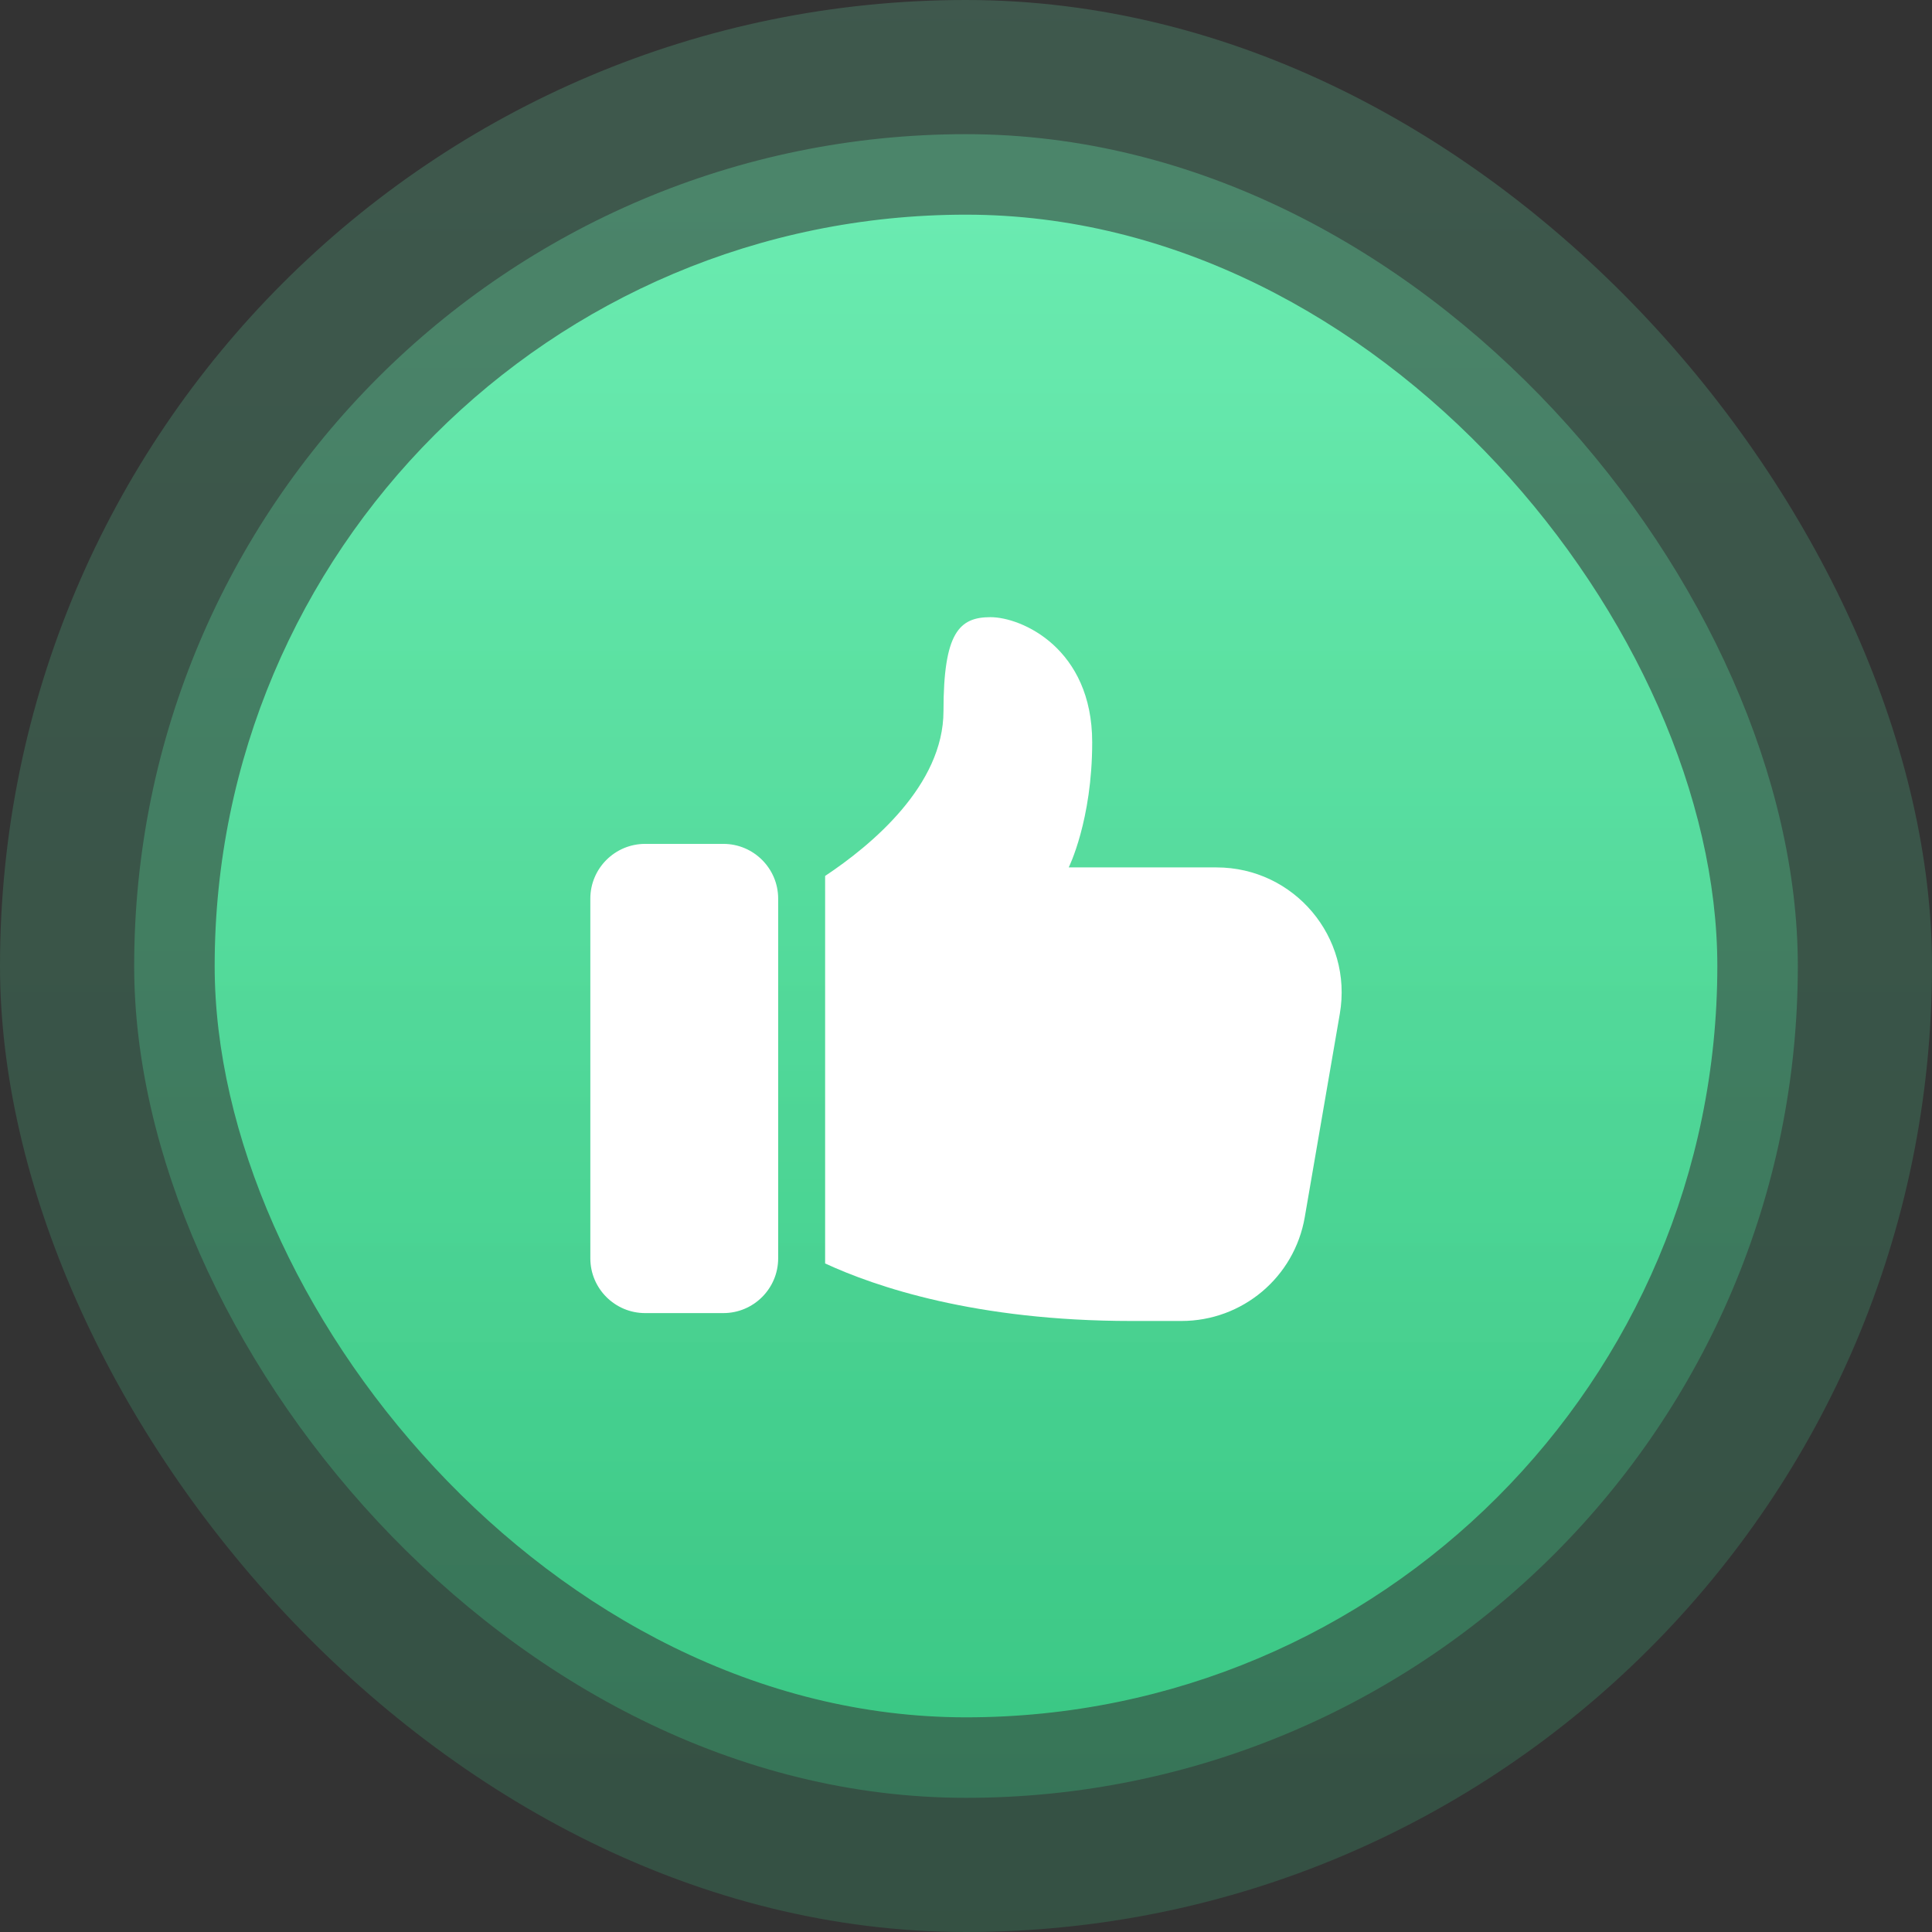
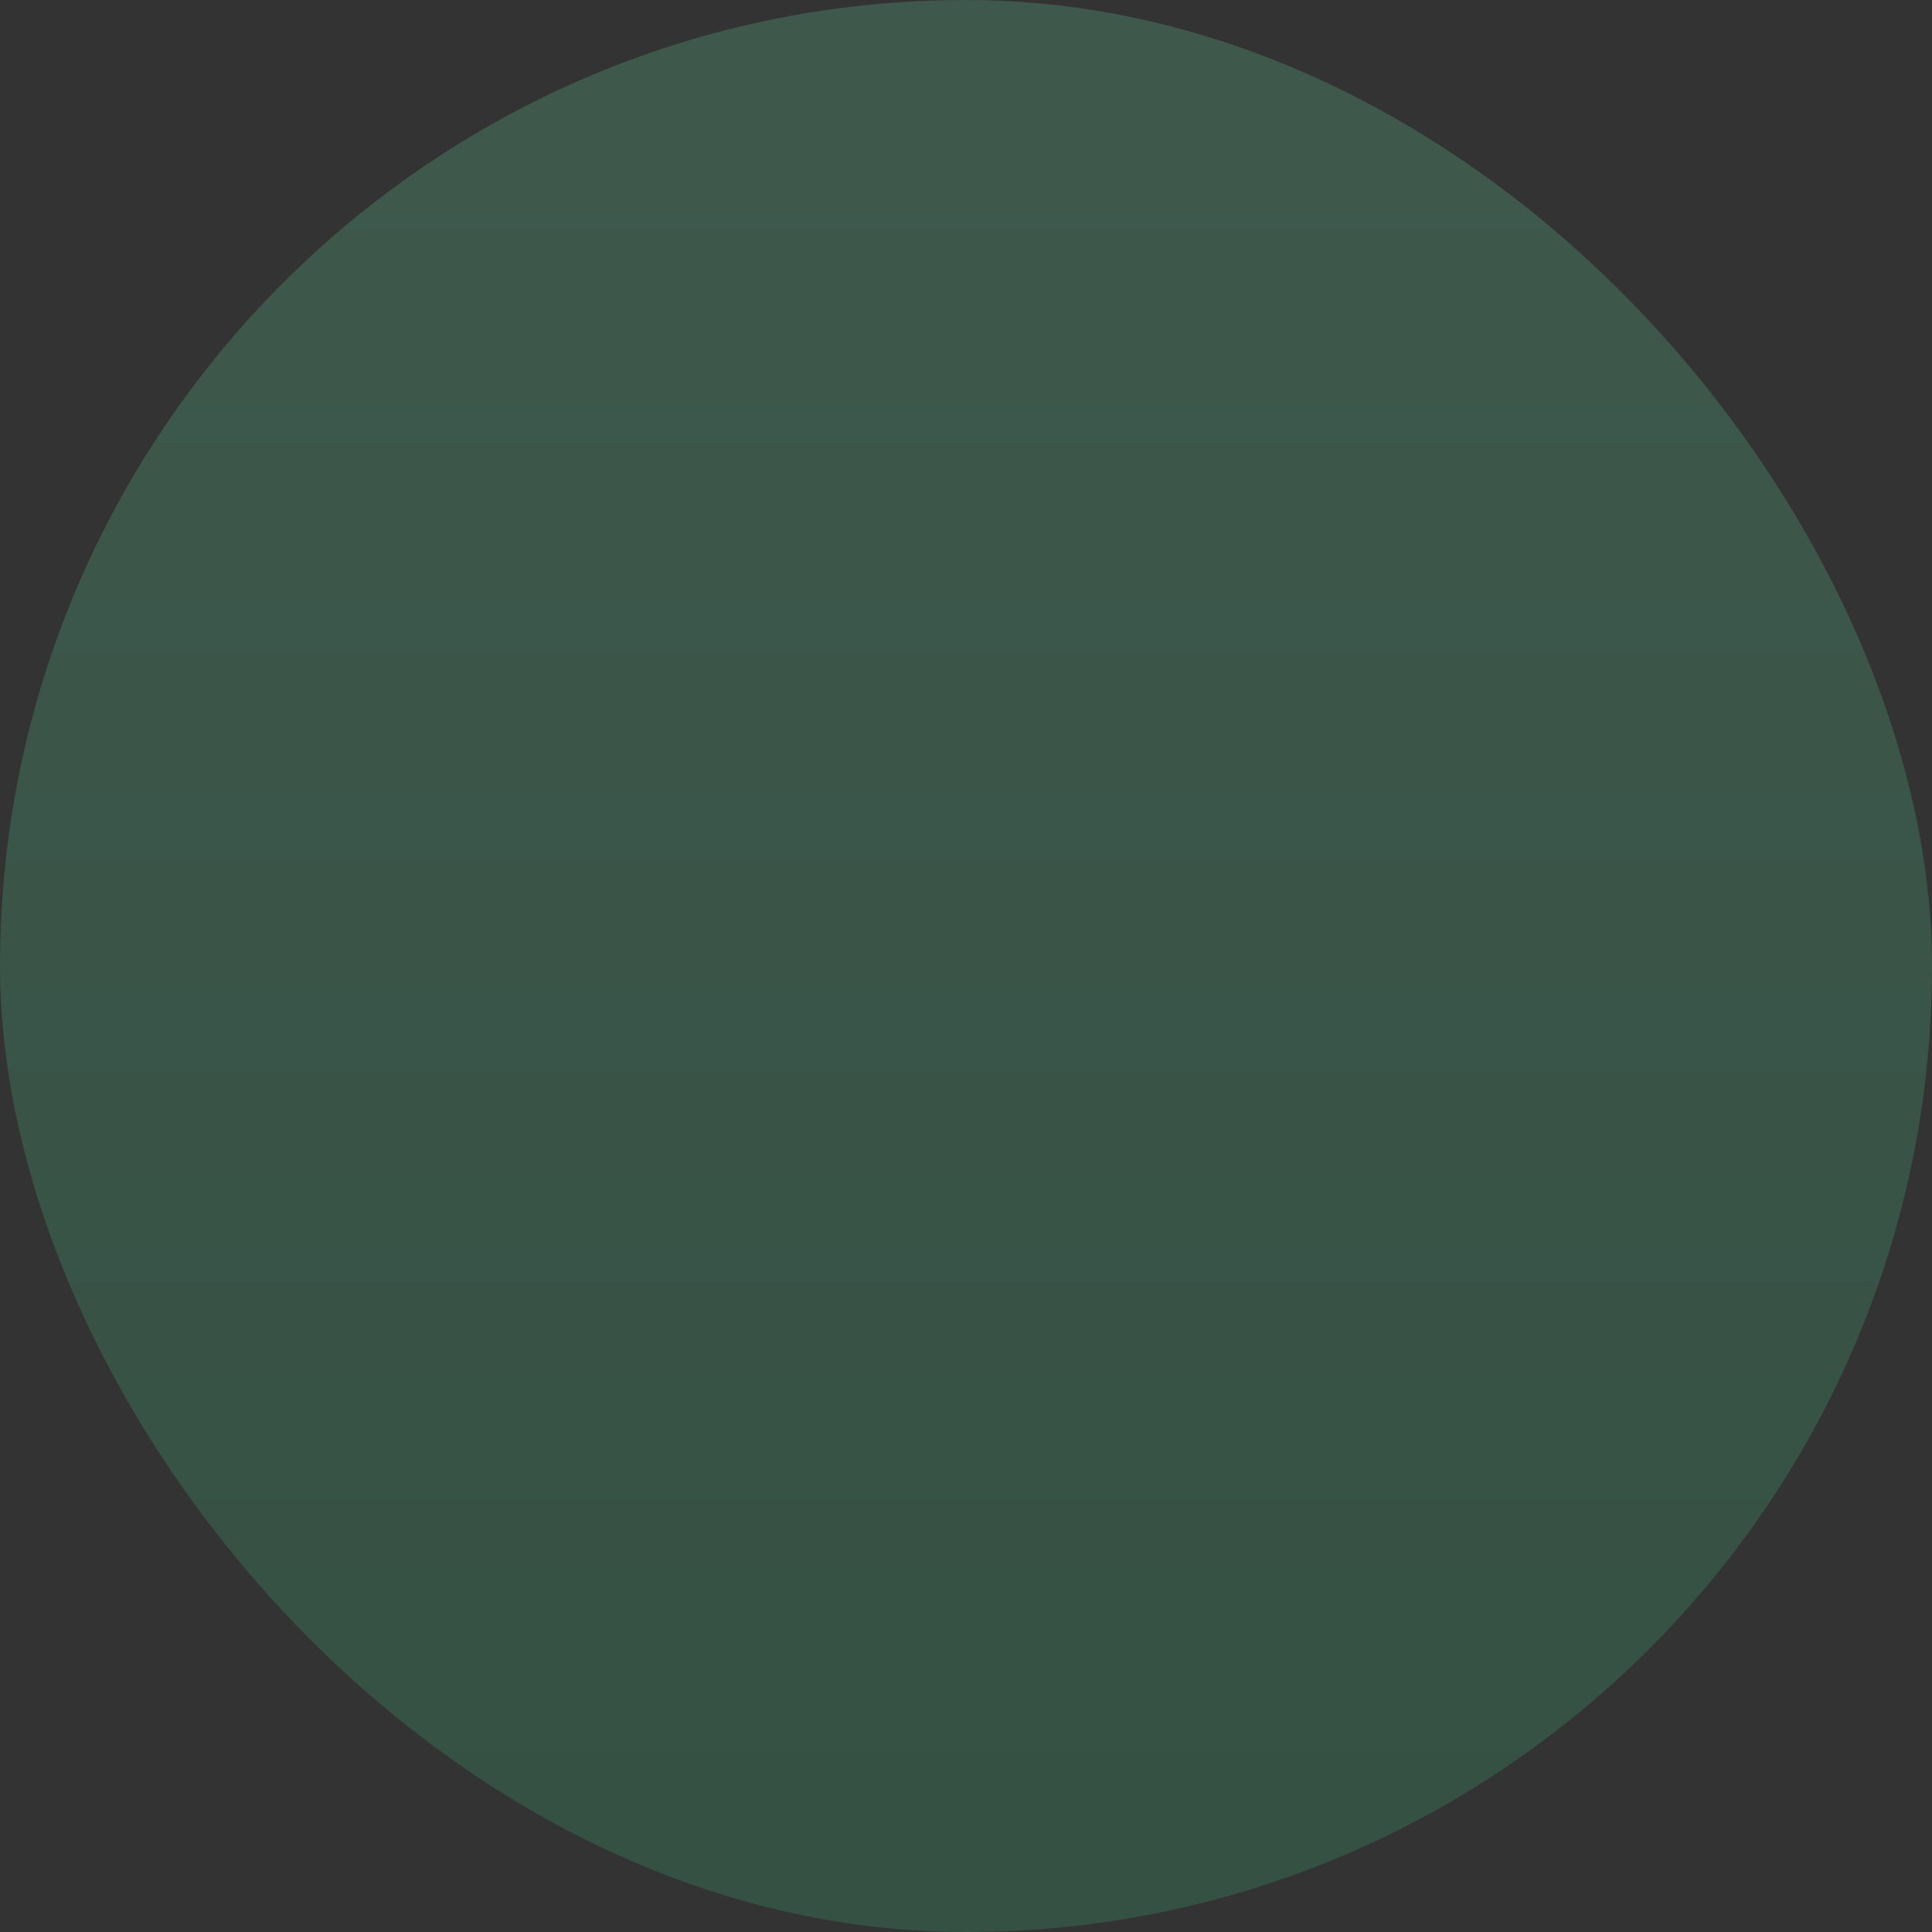
<svg xmlns="http://www.w3.org/2000/svg" width="72" height="72" viewBox="0 0 72 72" fill="none">
  <rect x="0" y="0" width="72" height="72" fill="#333333" stroke="none" />
-   <rect x="8" y="8" width="56" height="56" rx="28" fill="url(#paint0_linear_21_433)" />
-   <rect x="5" y="5" width="62" height="62" rx="31" fill="url(#paint1_linear_21_433)" fill-opacity="0.3" />
  <rect width="72" height="72" rx="36" fill="url(#paint2_linear_21_433)" fill-opacity="0.2" />
-   <path d="M24.042 48.935H26.958C28.084 48.935 29 48.02 29 46.895V33.489C29 32.364 28.084 31.449 26.958 31.449H24.042C22.916 31.449 22 32.364 22 33.489V46.895C22 48.02 22.916 48.935 24.042 48.935Z" fill="white" />
-   <path d="M36.911 23C35.745 23 35.161 23.583 35.161 26.497C35.161 29.267 32.477 31.496 30.75 32.644V47.085C32.618 47.949 36.357 49.229 42.161 49.229H44.028C46.303 49.229 48.24 47.597 48.625 45.359L49.931 37.781C50.421 34.925 48.228 32.326 45.335 32.326H39.828C39.828 32.326 40.703 30.577 40.703 27.663C40.703 24.166 38.078 23 36.911 23Z" fill="white" />
  <defs>
    <linearGradient id="paint0_linear_21_433" x1="36" y1="8" x2="36" y2="64" gradientUnits="userSpaceOnUse">
      <stop stop-color="#6CEDB2" />
      <stop offset="1" stop-color="#3AC784" />
    </linearGradient>
    <linearGradient id="paint1_linear_21_433" x1="36" y1="5" x2="36" y2="67" gradientUnits="userSpaceOnUse">
      <stop stop-color="#6CEDB2" />
      <stop offset="1" stop-color="#3AC784" />
    </linearGradient>
    <linearGradient id="paint2_linear_21_433" x1="36" y1="0" x2="36" y2="72" gradientUnits="userSpaceOnUse">
      <stop stop-color="#6CEDB2" />
      <stop offset="1" stop-color="#3AC784" />
    </linearGradient>
  </defs>
</svg>